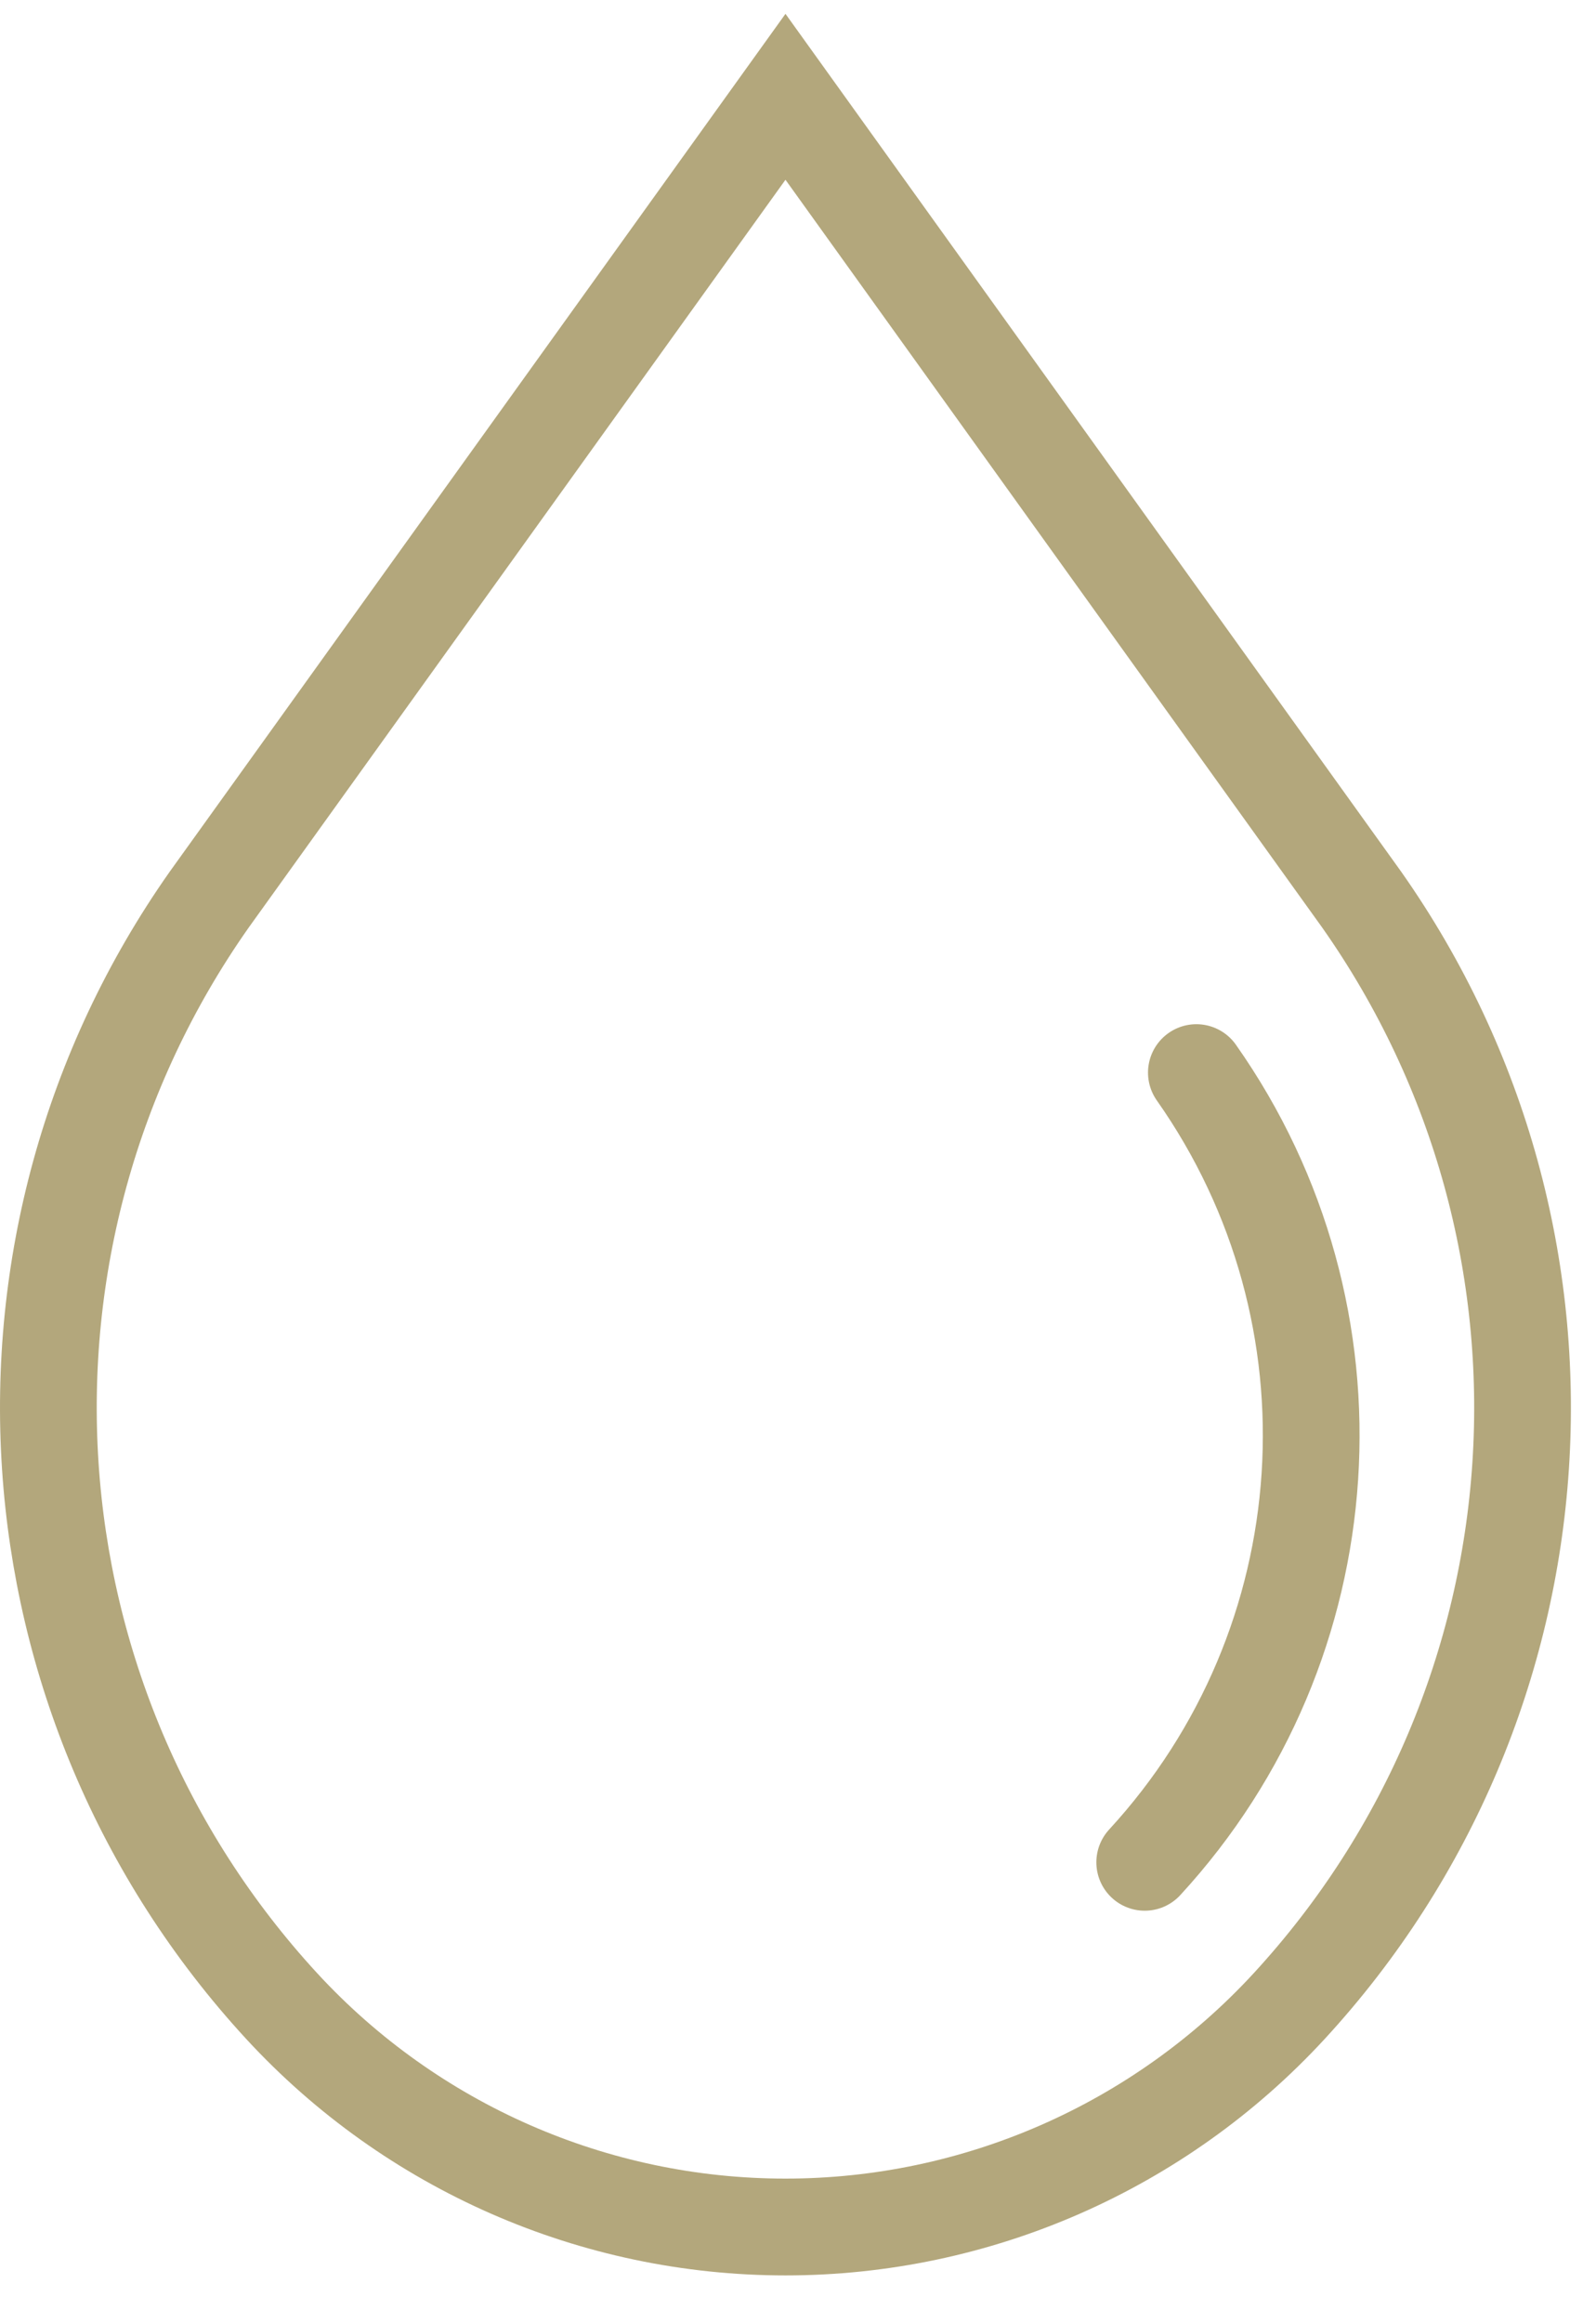
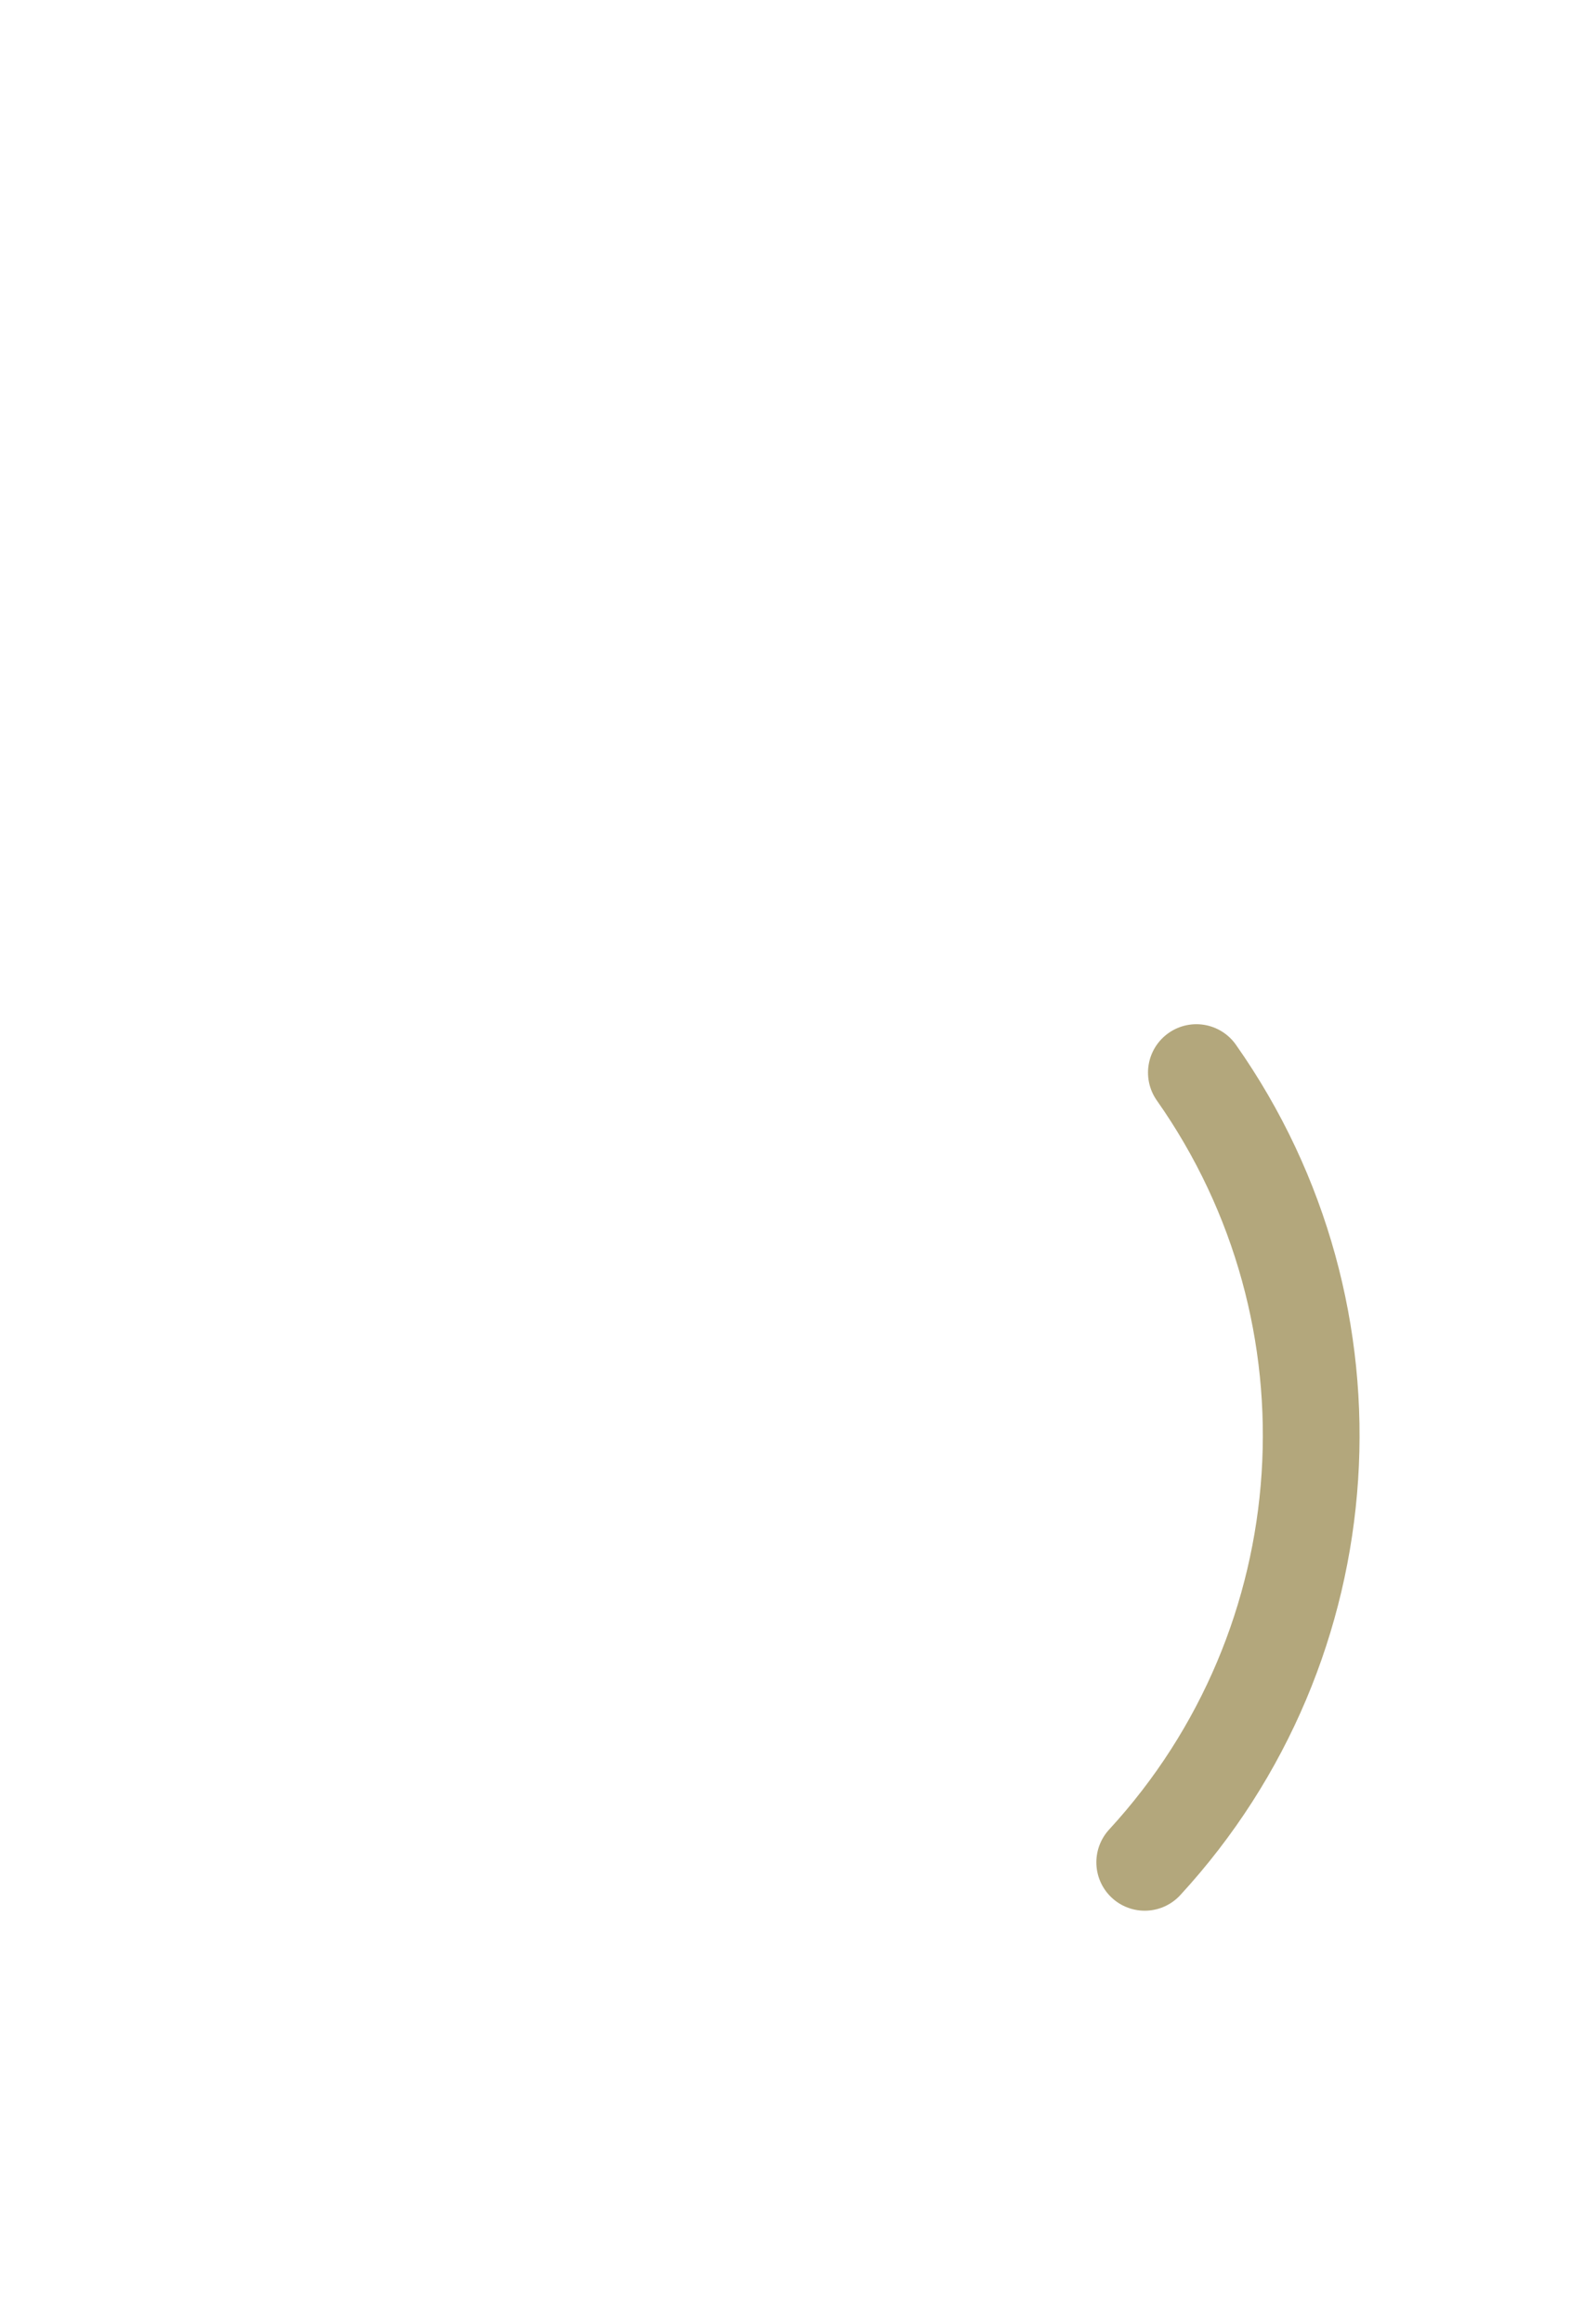
<svg xmlns="http://www.w3.org/2000/svg" width="33" height="48" viewBox="0 0 33 48">
  <g fill="none" fill-rule="evenodd" stroke="#B3A77C" stroke-linecap="round" stroke-width="2" transform="translate(1 2)">
-     <path d="M15.241,-1.63161665e-14 L3.323,16.591 C-1.619,23.615 -0.992,33.134 4.827,39.45 L4.827,39.45 C7.509,42.358 11.285,44.012 15.241,44.012 C19.196,44.012 22.972,42.358 25.654,39.45 L25.654,39.45 C31.474,33.134 32.1,23.615 27.158,16.591 L15.241,-1.63161665e-14 Z" />
    <path d="M22.669,36.477 L22.669,36.477 C26.821,31.968 27.266,25.173 23.737,20.161" />
  </g>
</svg>